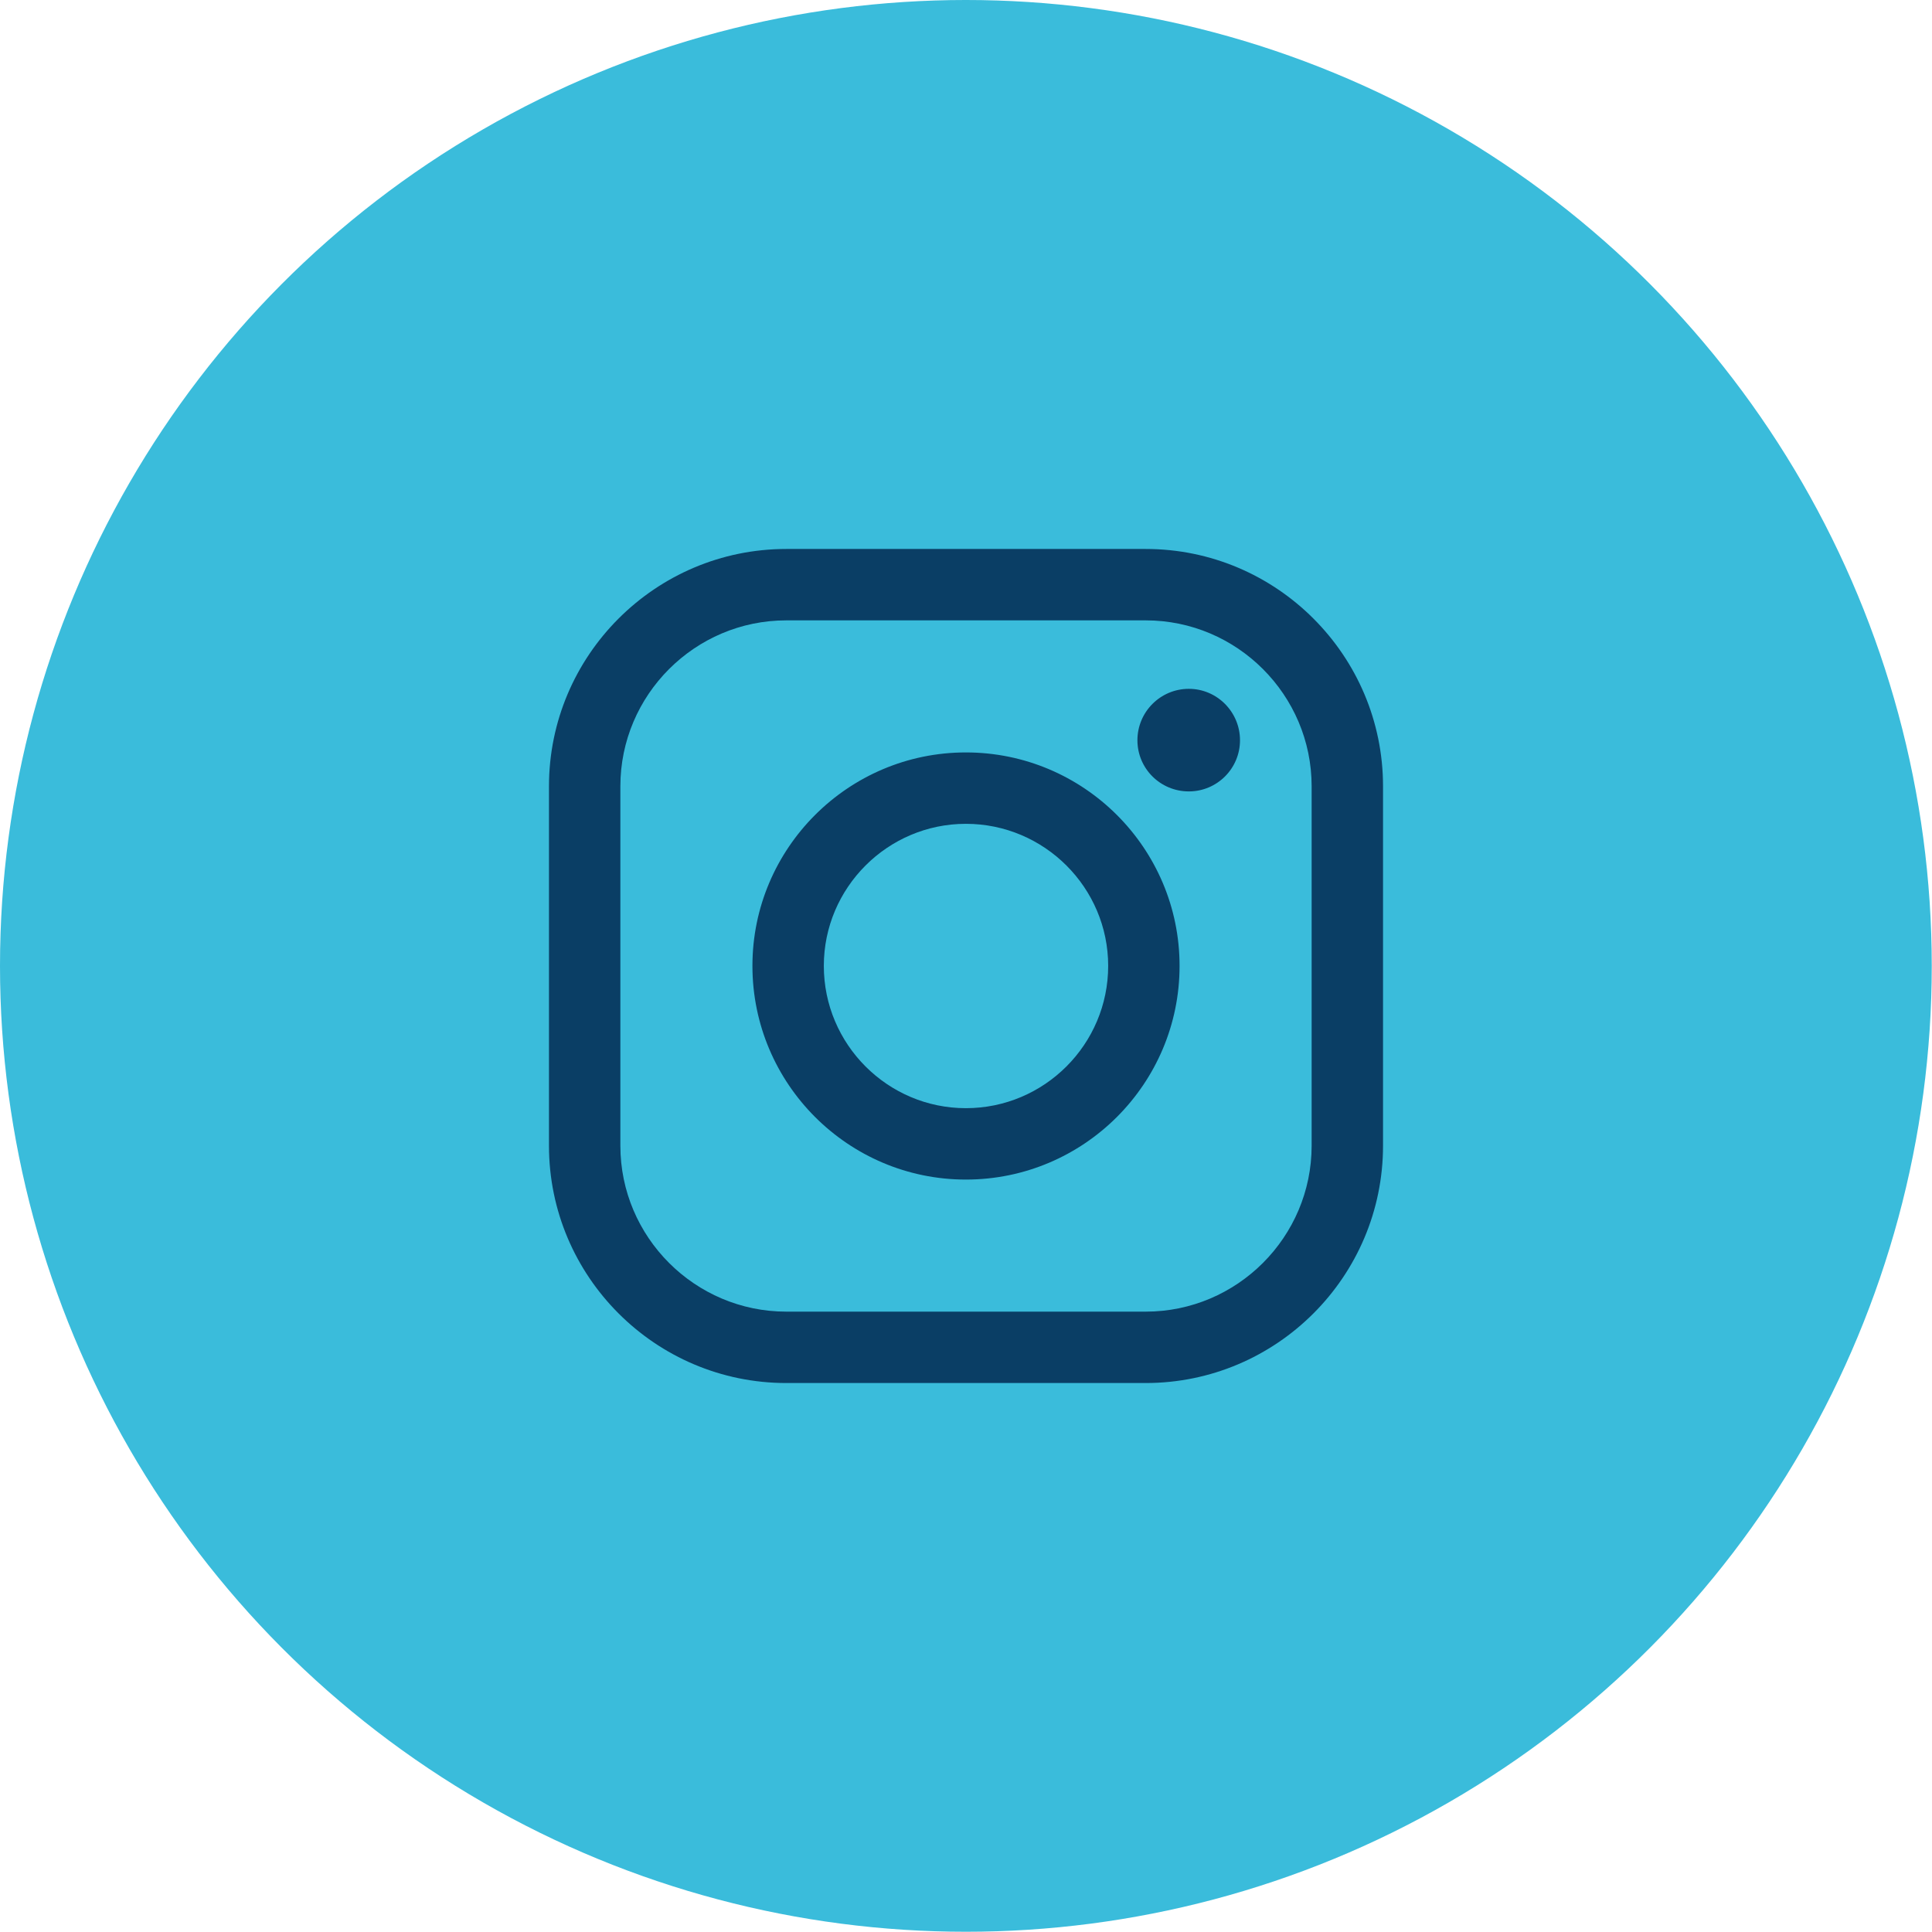
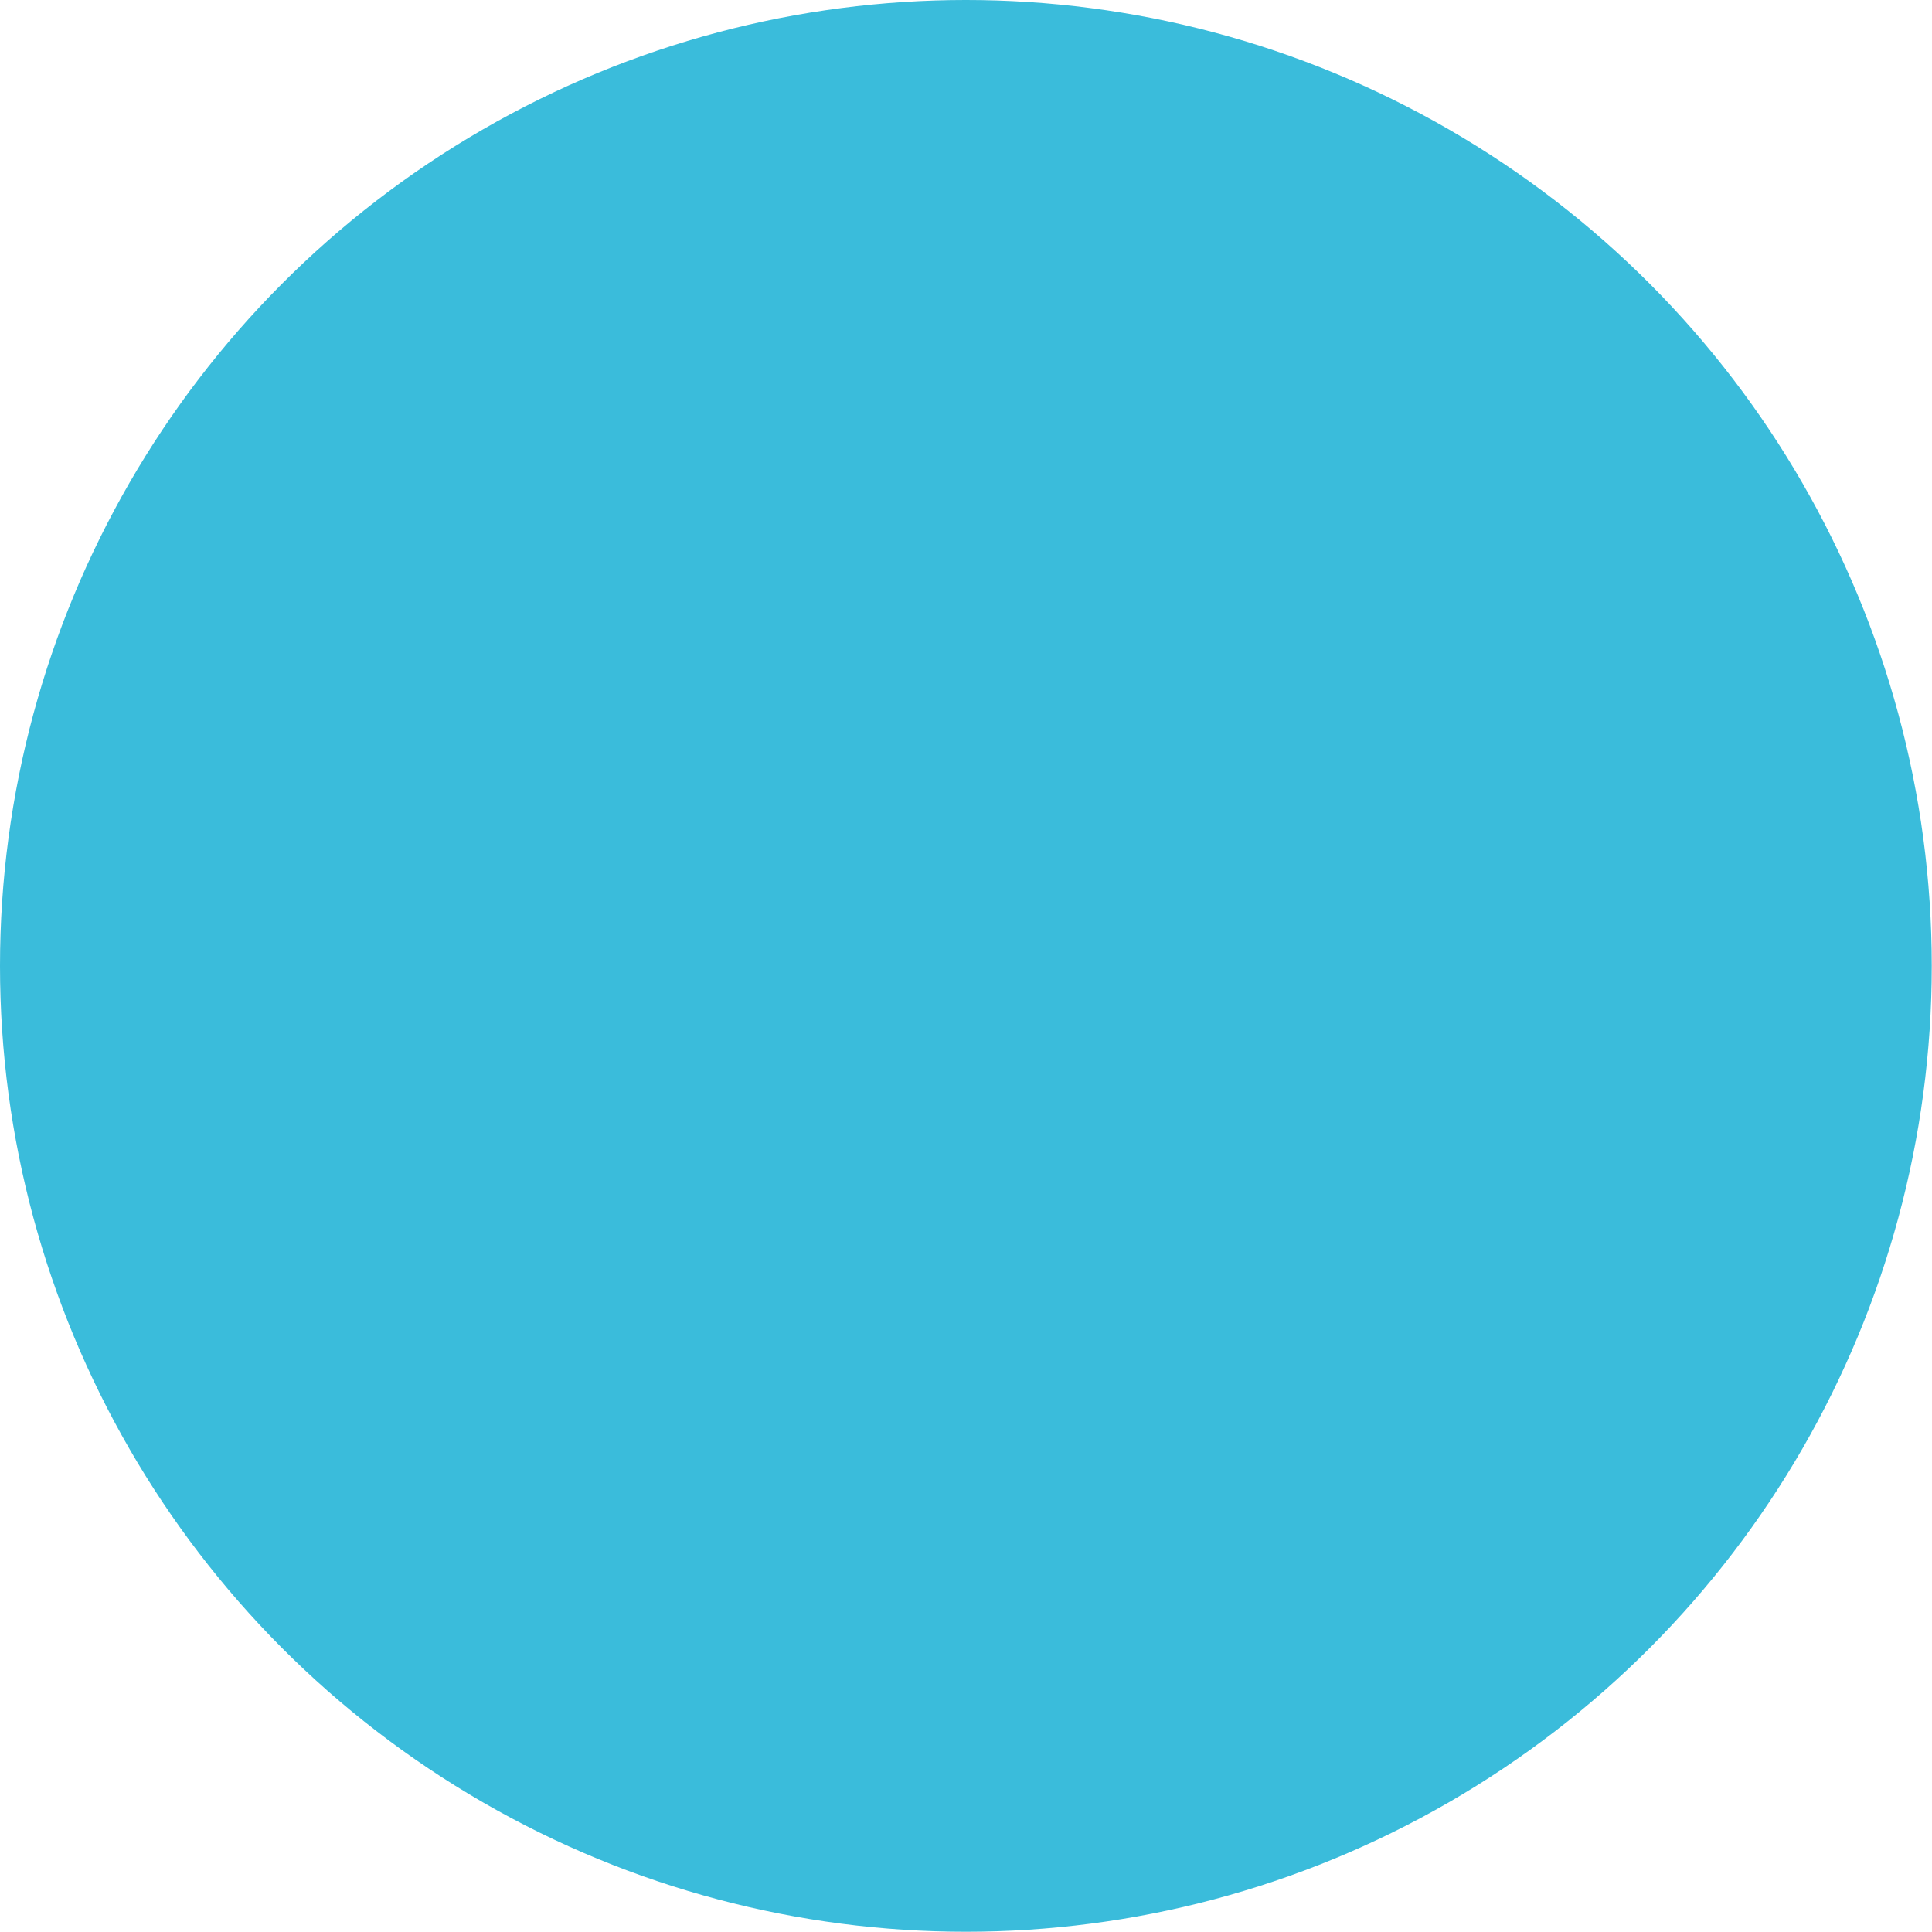
<svg xmlns="http://www.w3.org/2000/svg" xml:space="preserve" width="674px" height="674px" version="1.1" style="shape-rendering:geometricPrecision; text-rendering:geometricPrecision; image-rendering:optimizeQuality; fill-rule:evenodd; clip-rule:evenodd" viewBox="0 0 79.29 79.29">
  <defs>
    <style type="text/css">
   
    .fil0 {fill:#3ABCDB}
    .fil1 {fill:#0A3E65;fill-rule:nonzero}
   
  </style>
  </defs>
  <g id="Layer_x0020_1">
    <circle class="fil0" cx="39.64" cy="39.64" r="39.64" />
-     <path class="fil1" d="M32.27 25.46c-3.75,0 -6.81,3.06 -6.81,6.81l0 14.75c0,3.75 3.06,6.81 6.81,6.81l14.75 0c3.75,0 6.81,-3.06 6.81,-6.81l0 -14.75c0,-3.75 -3.06,-6.81 -6.81,-6.81l-14.75 0zm18.62 4.92c0,1.16 -0.94,2.1 -2.1,2.1 -1.17,0 -2.11,-0.94 -2.11,-2.1 0,-1.16 0.94,-2.11 2.11,-2.11 1.16,0 2.1,0.95 2.1,2.11zm-11.25 3.43c-3.21,0 -5.83,2.62 -5.83,5.83 0,3.22 2.62,5.84 5.83,5.84 3.22,0 5.84,-2.62 5.84,-5.84 0,-3.21 -2.62,-5.83 -5.84,-5.83zm0 14.6c-4.83,0 -8.76,-3.93 -8.76,-8.77 0,-4.83 3.93,-8.76 8.76,-8.76 4.84,0 8.77,3.93 8.77,8.76 0,4.84 -3.93,8.77 -8.77,8.77zm7.38 8.35l-14.75 0c-5.37,0 -9.74,-4.37 -9.74,-9.74l0 -14.75c0,-5.37 4.37,-9.74 9.74,-9.74l14.75 0c5.37,0 9.74,4.37 9.74,9.74l0 14.75c0,5.37 -4.37,9.74 -9.74,9.74z" />
  </g>
</svg>